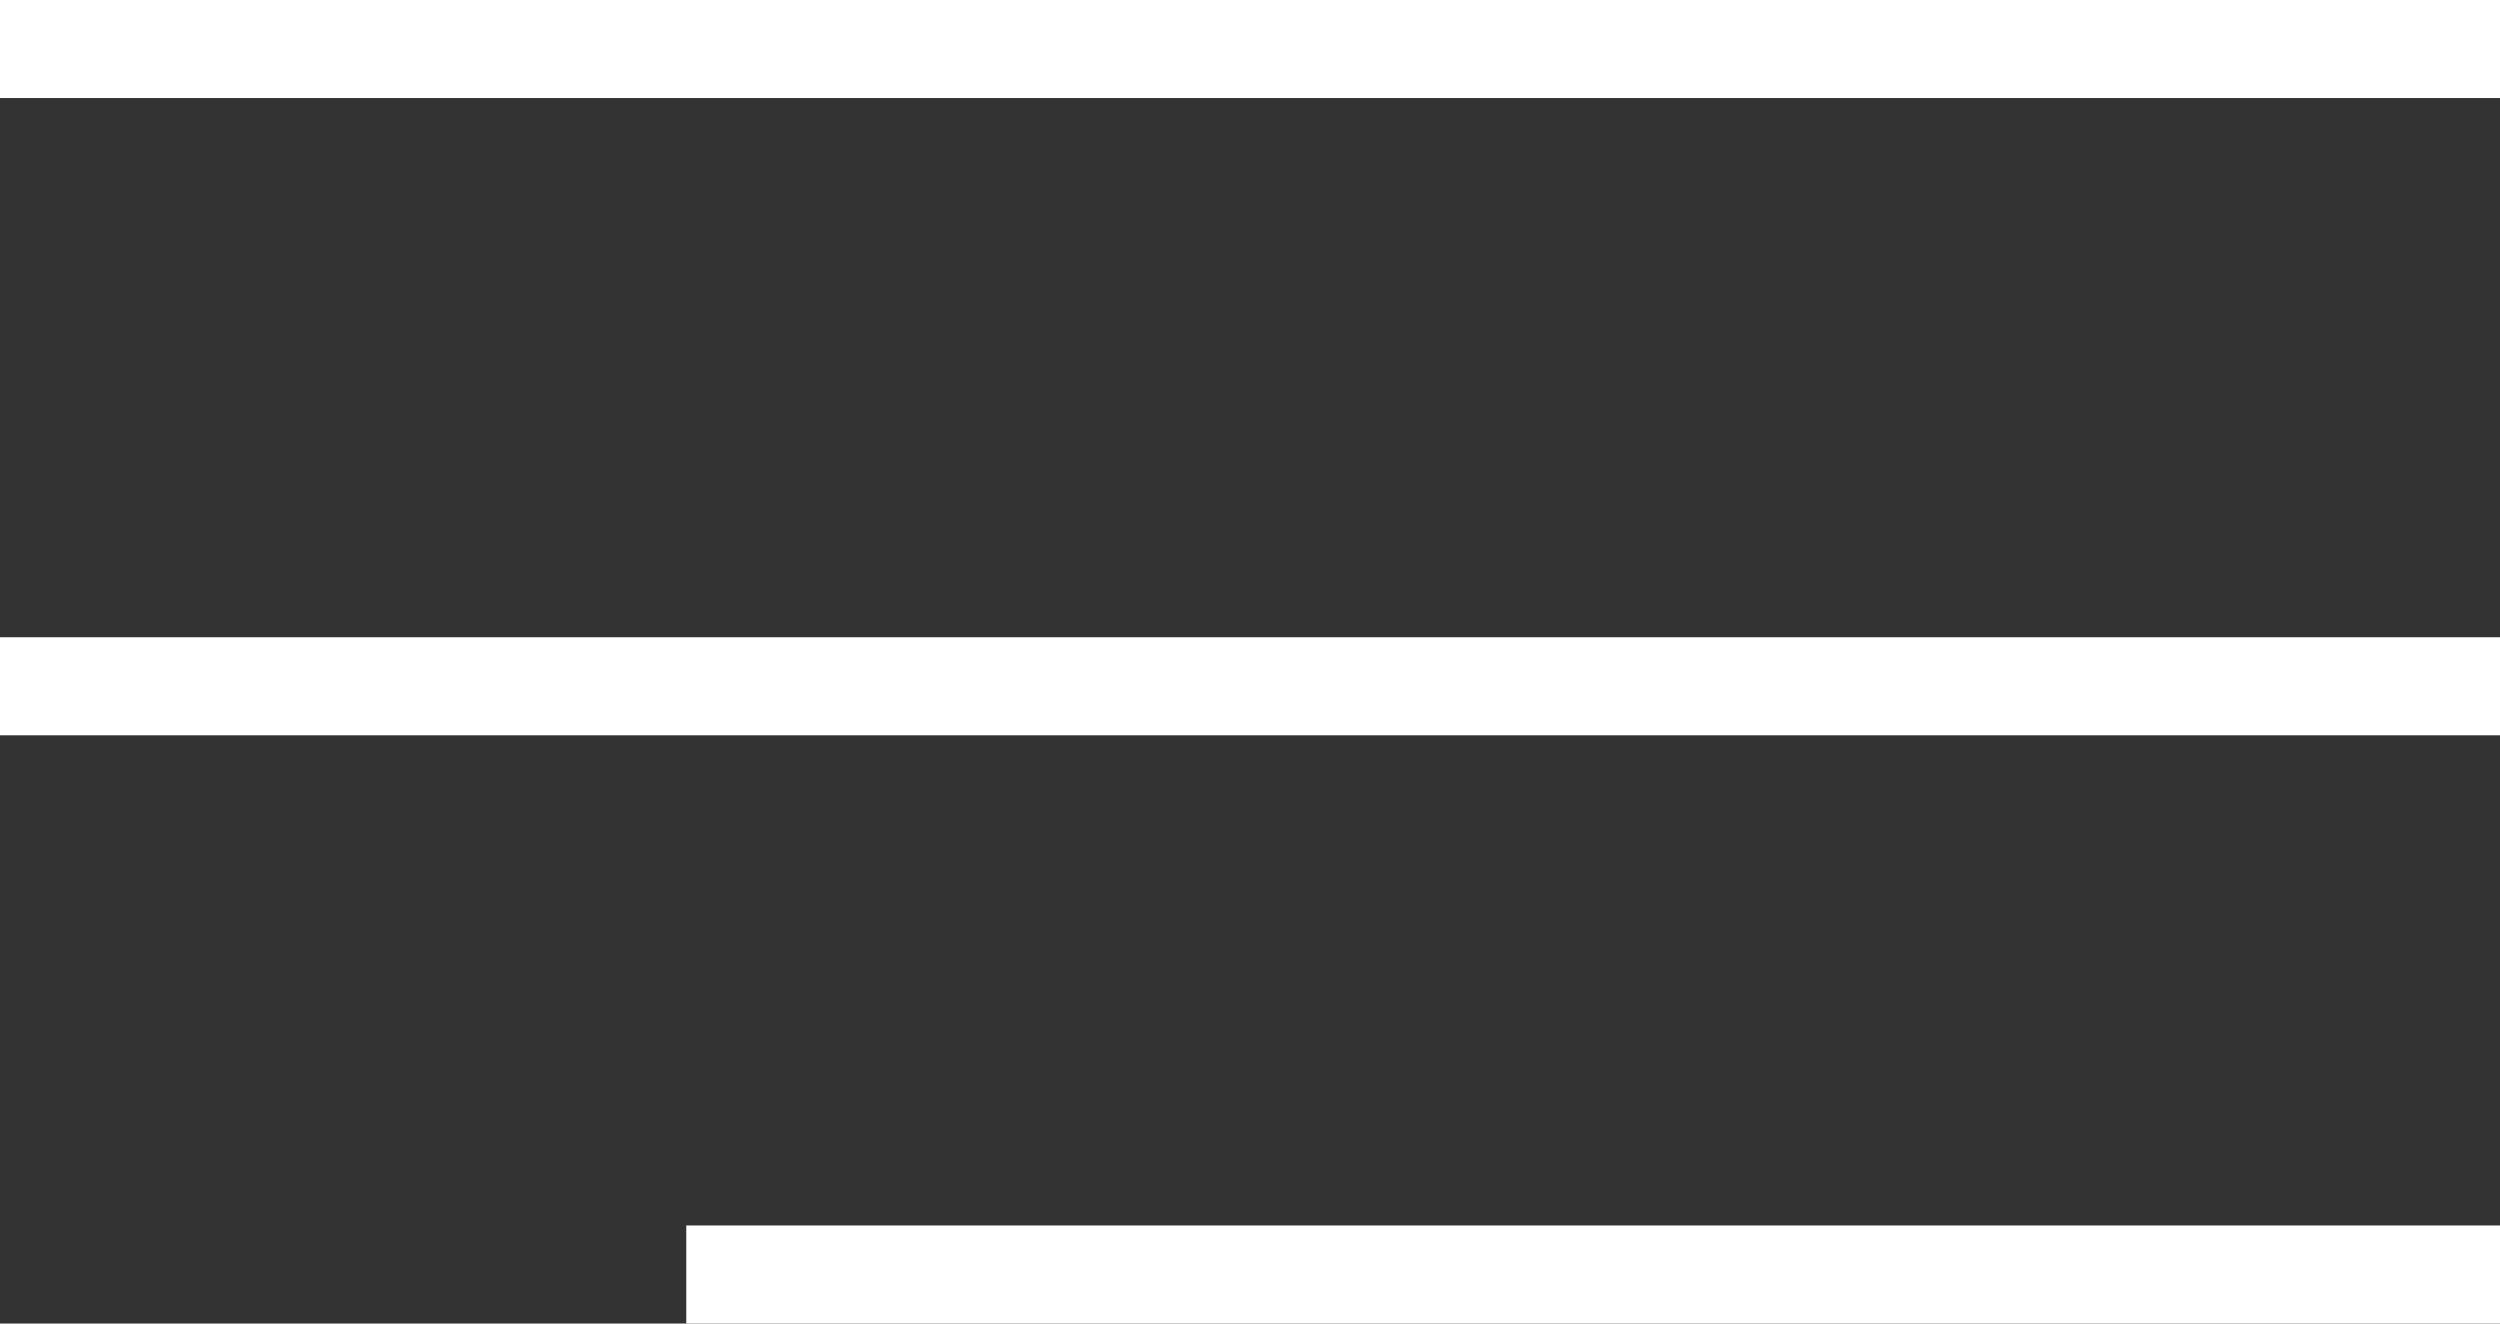
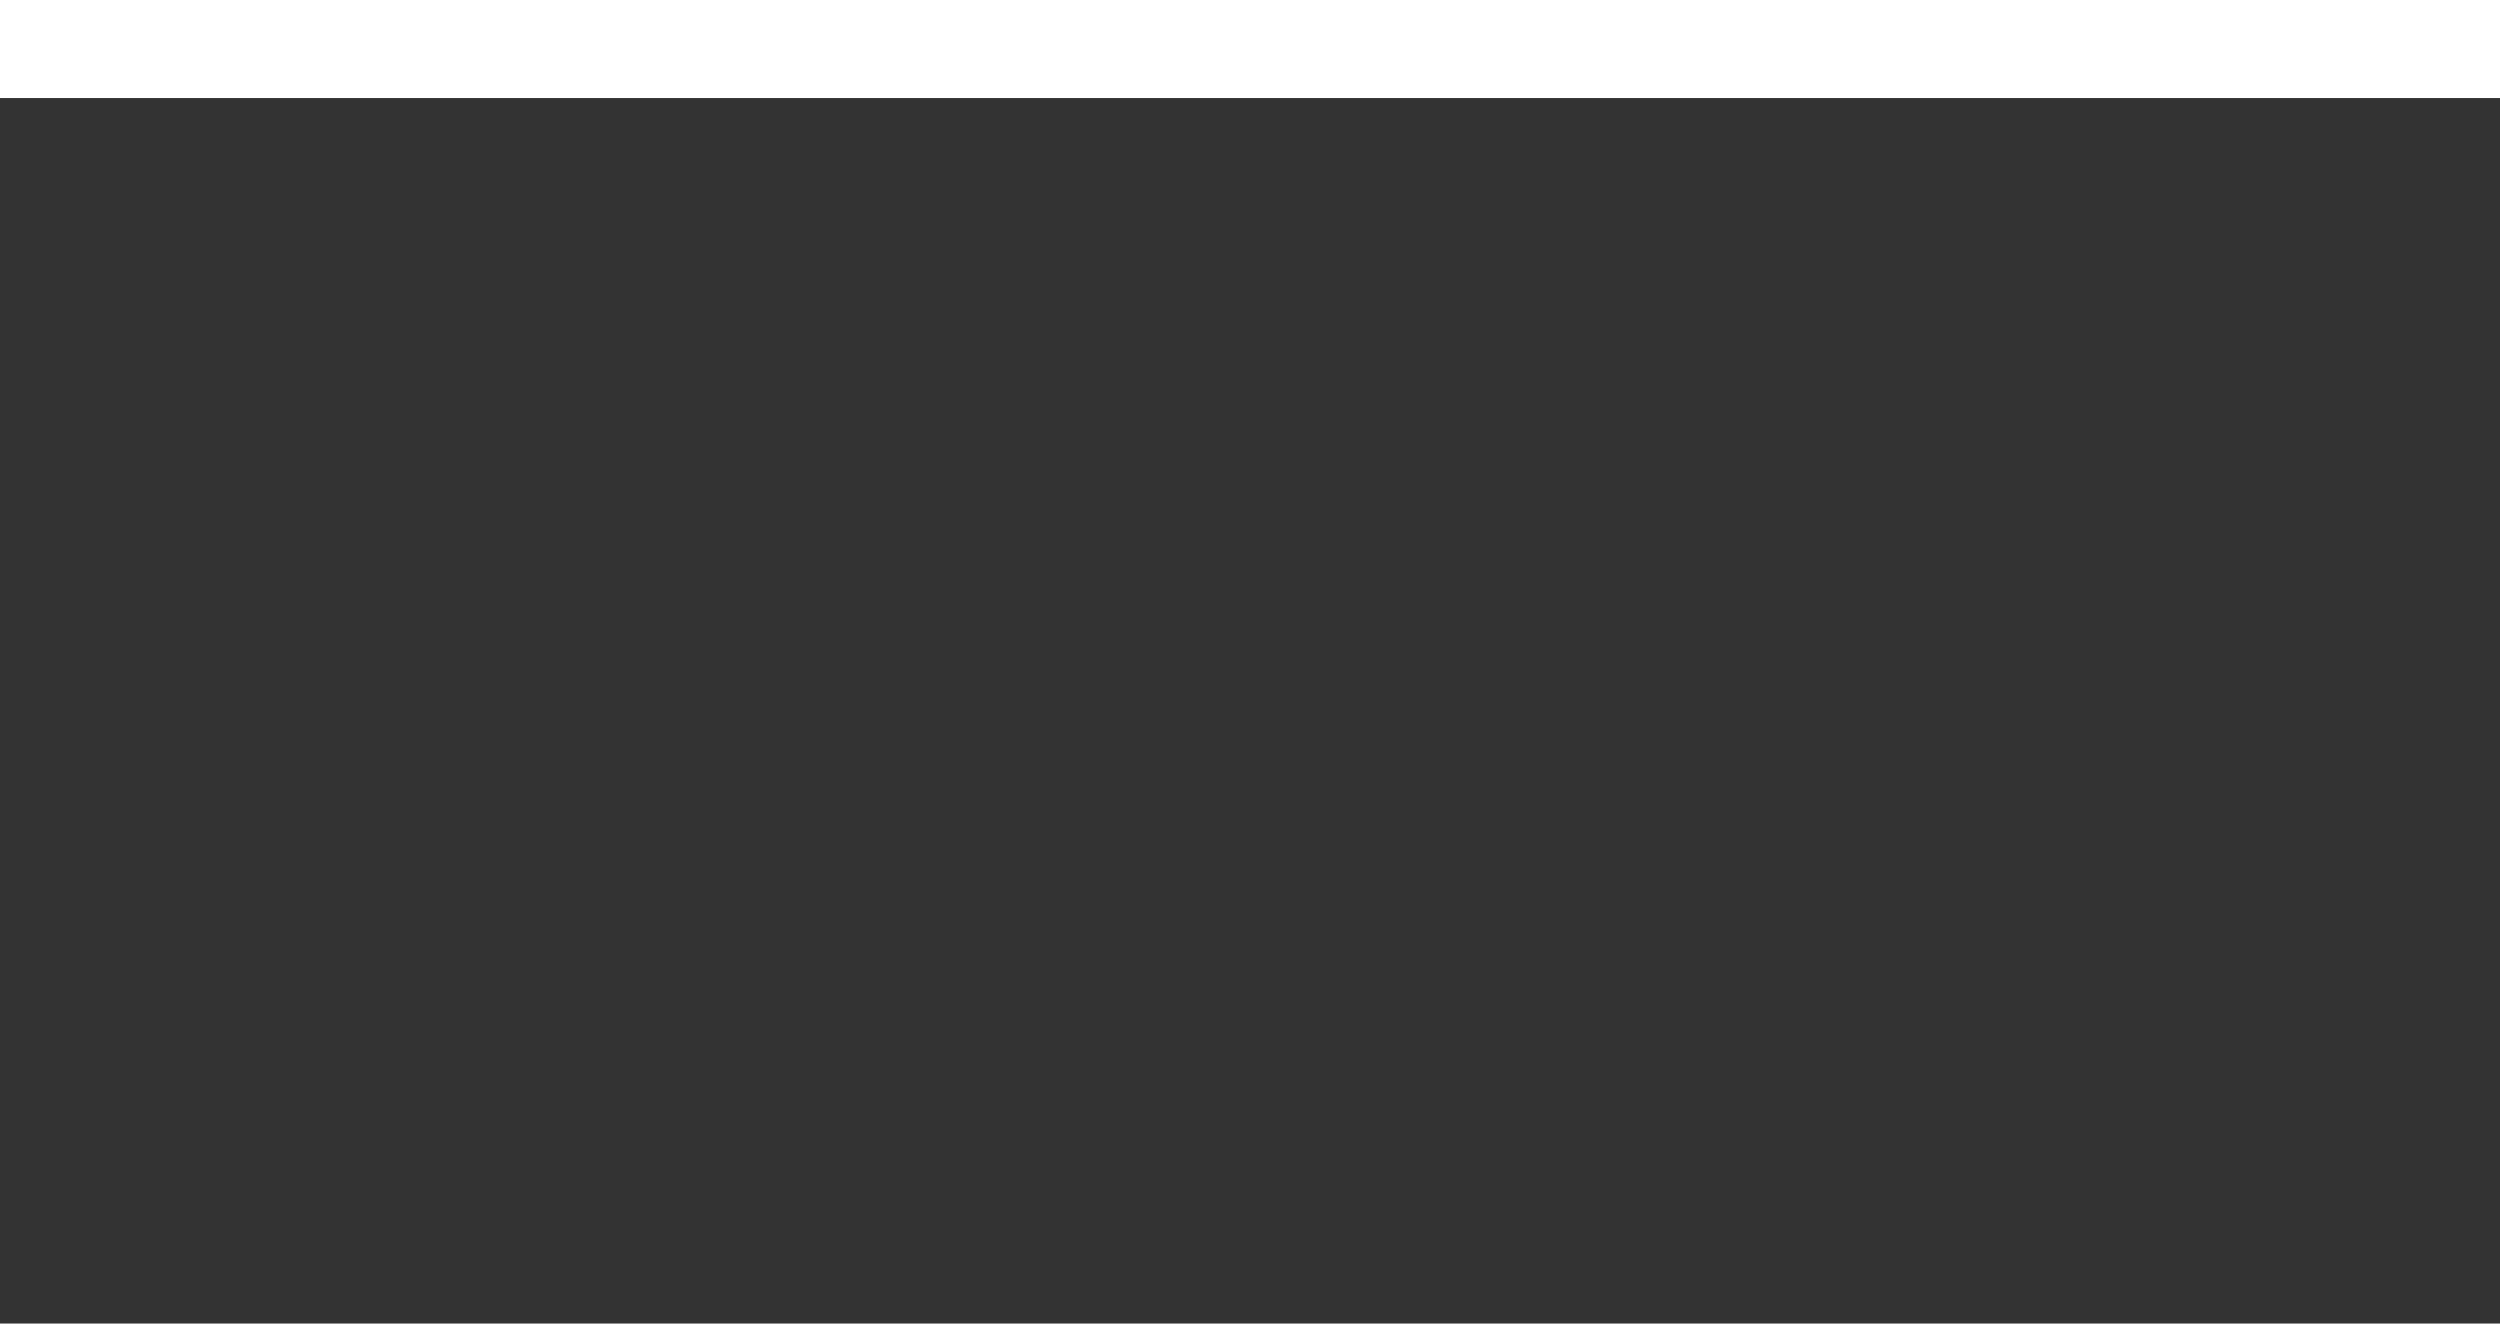
<svg xmlns="http://www.w3.org/2000/svg" width="51" height="27" viewBox="0 0 51 27" fill="none">
  <rect x="0" y="0" width="51" height="27" fill="#333333" stroke="none" />
  <rect width="51" height="2" fill="white" />
-   <rect y="13" width="51" height="2" fill="white" />
-   <rect x="14" y="25" width="37" height="2" fill="white" />
</svg>